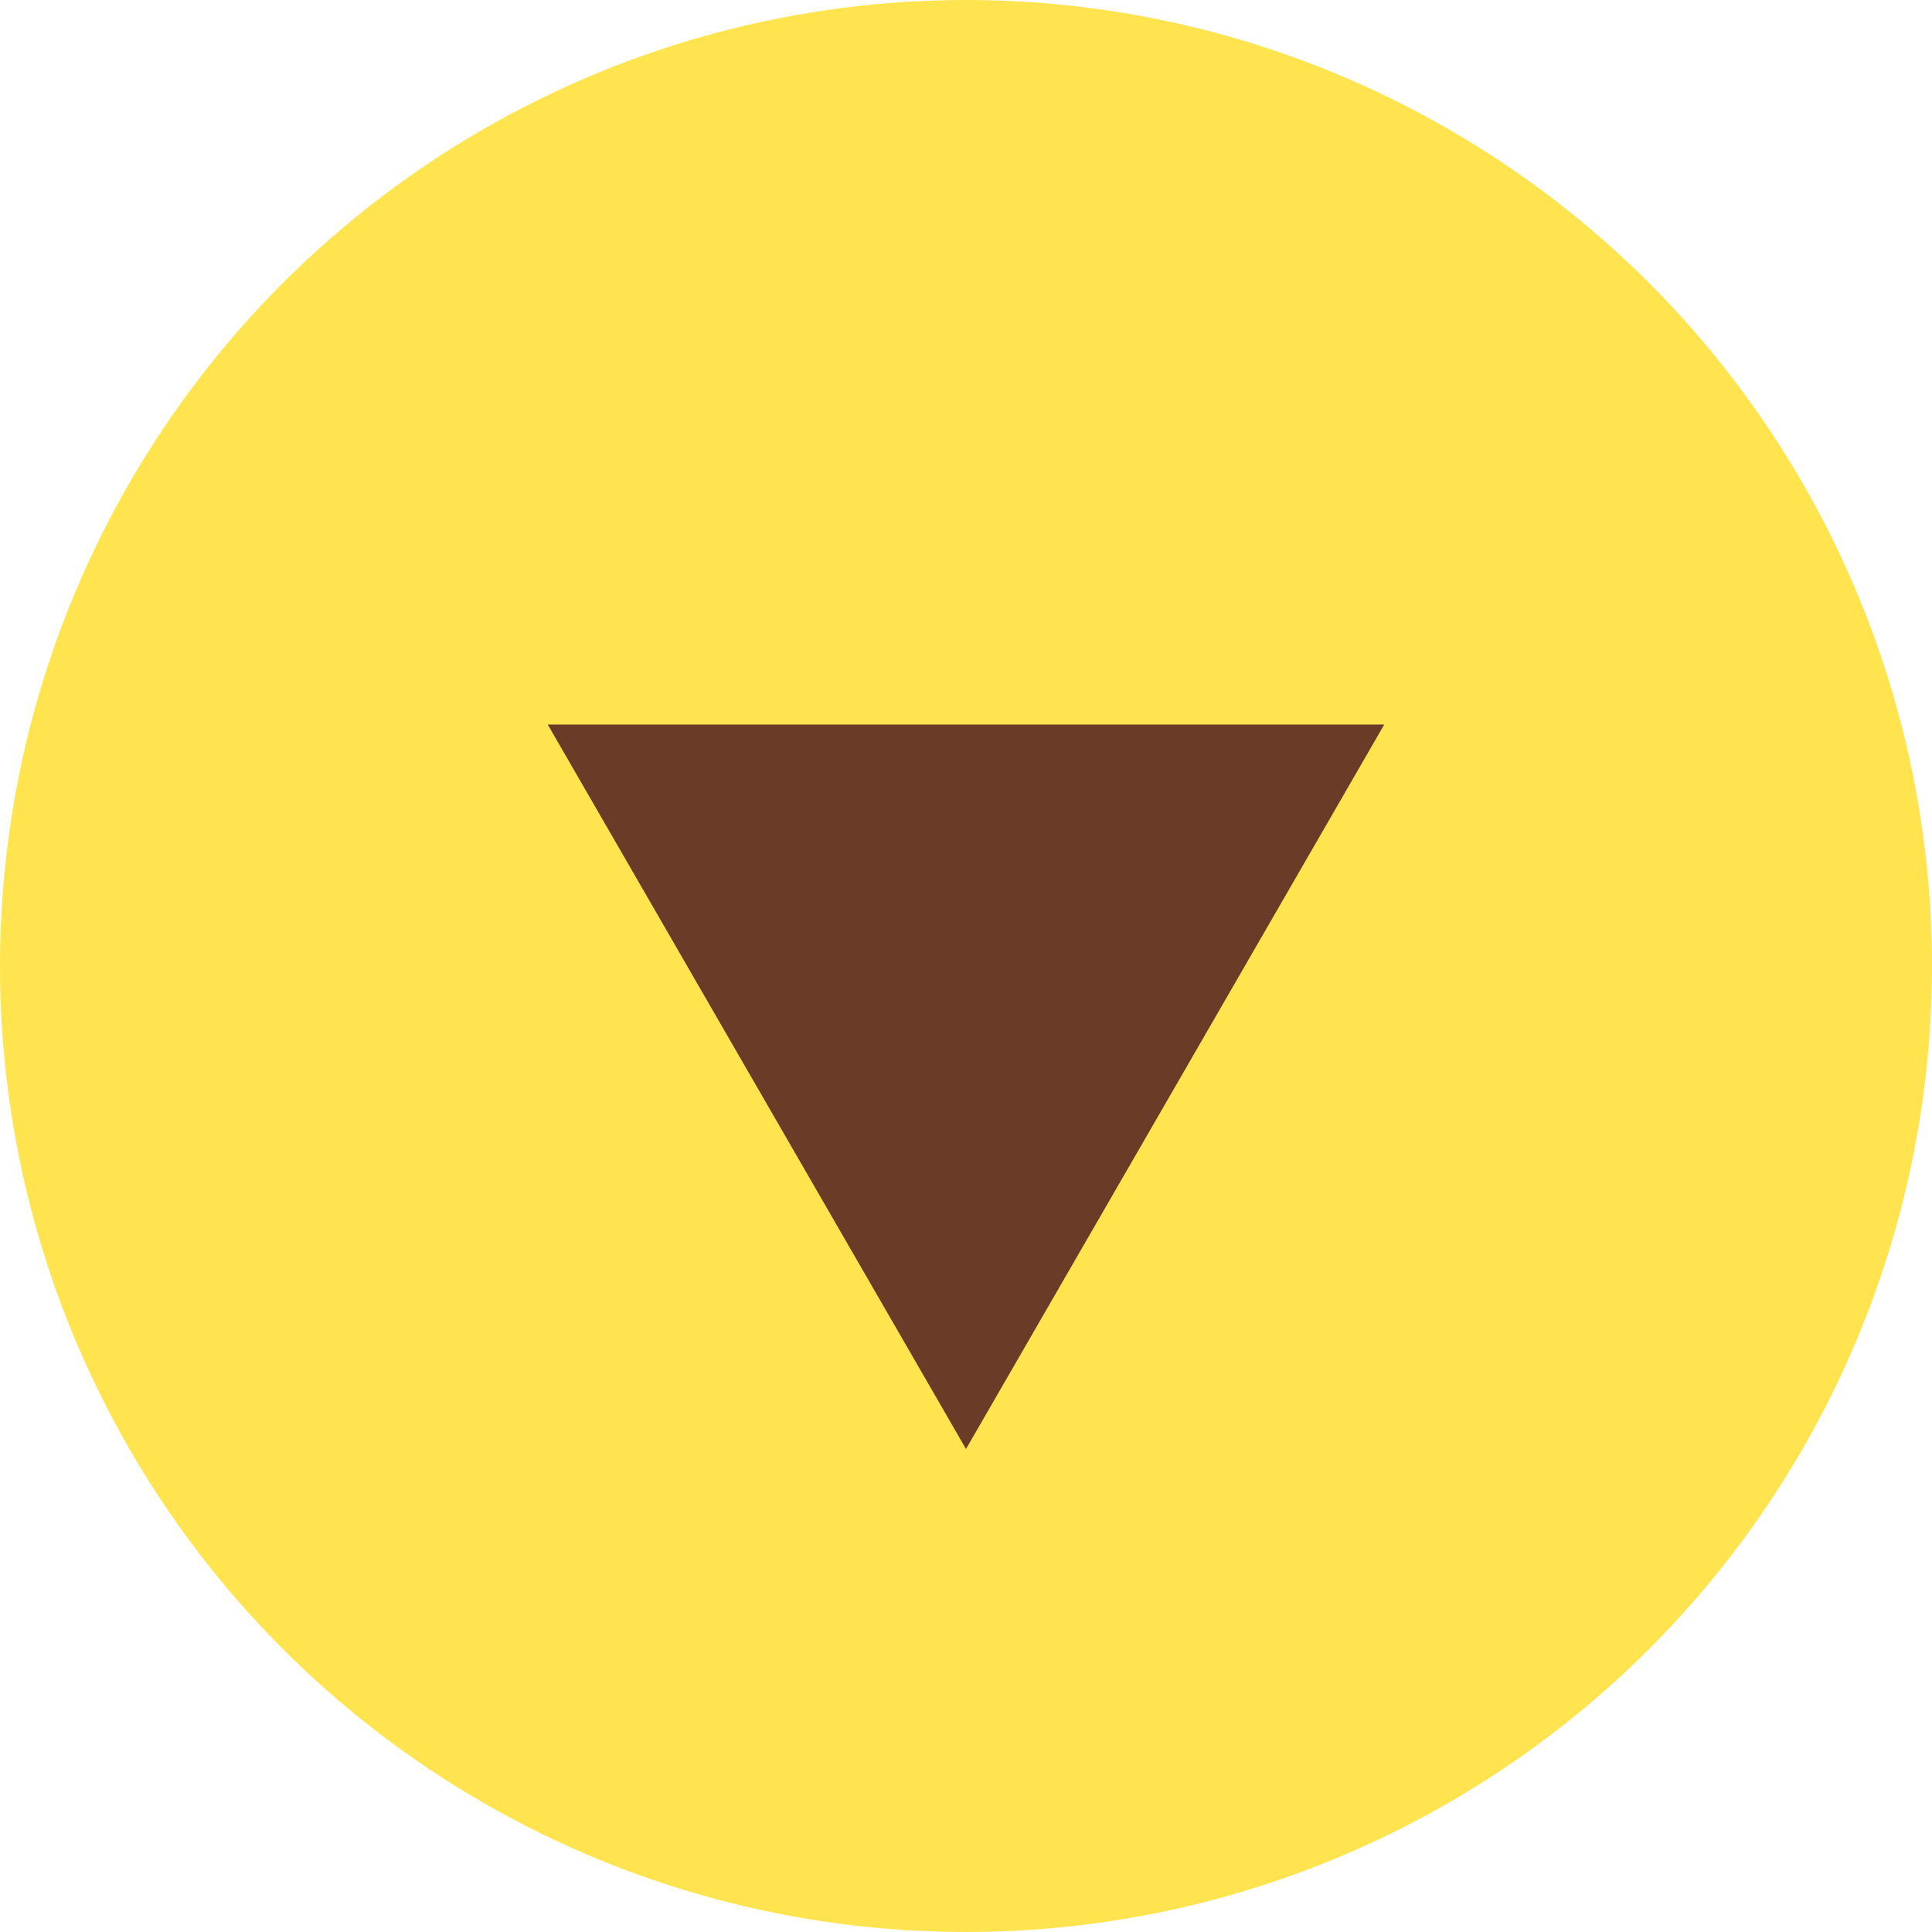
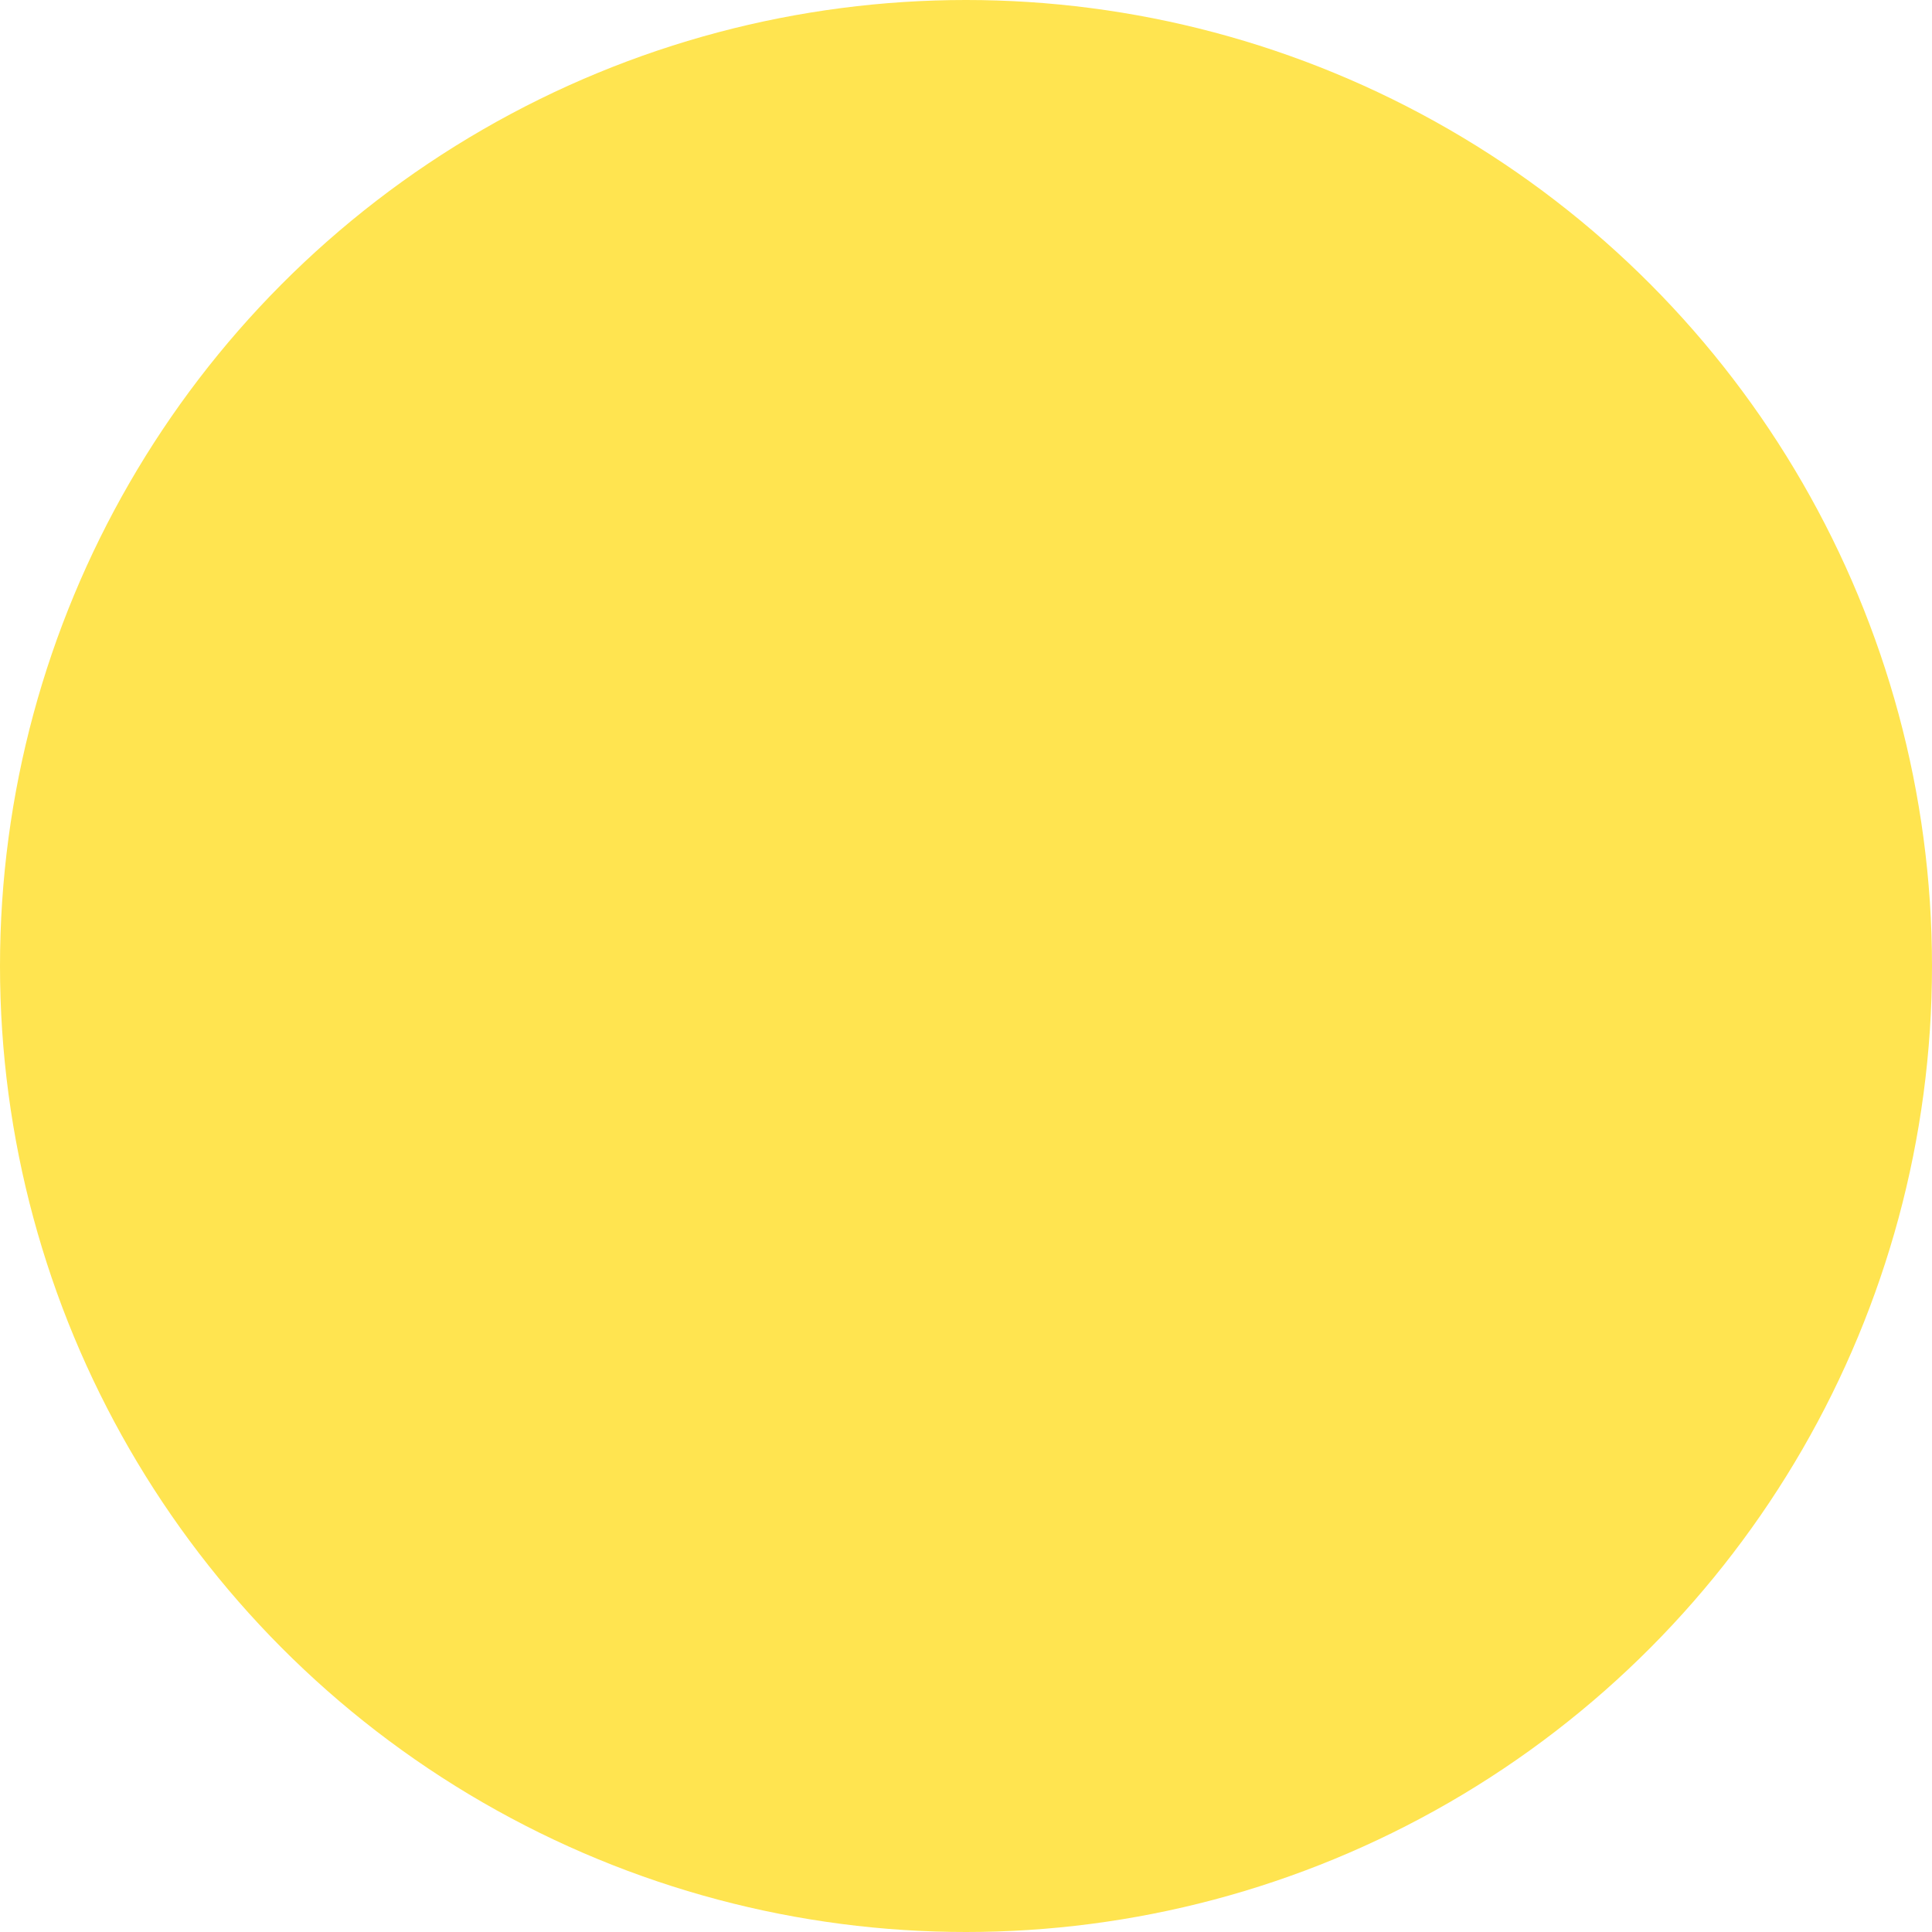
<svg xmlns="http://www.w3.org/2000/svg" width="20" height="20" viewBox="0 0 20 20" fill="none">
  <g id="Group 200">
    <circle id="Ellipse 3" cx="10" cy="10" r="10" fill="#FFE450" />
-     <path id="Polygon 5" d="M10 15L5.67 7.5L14.33 7.5L10 15Z" fill="#6A3C27" />
  </g>
</svg>